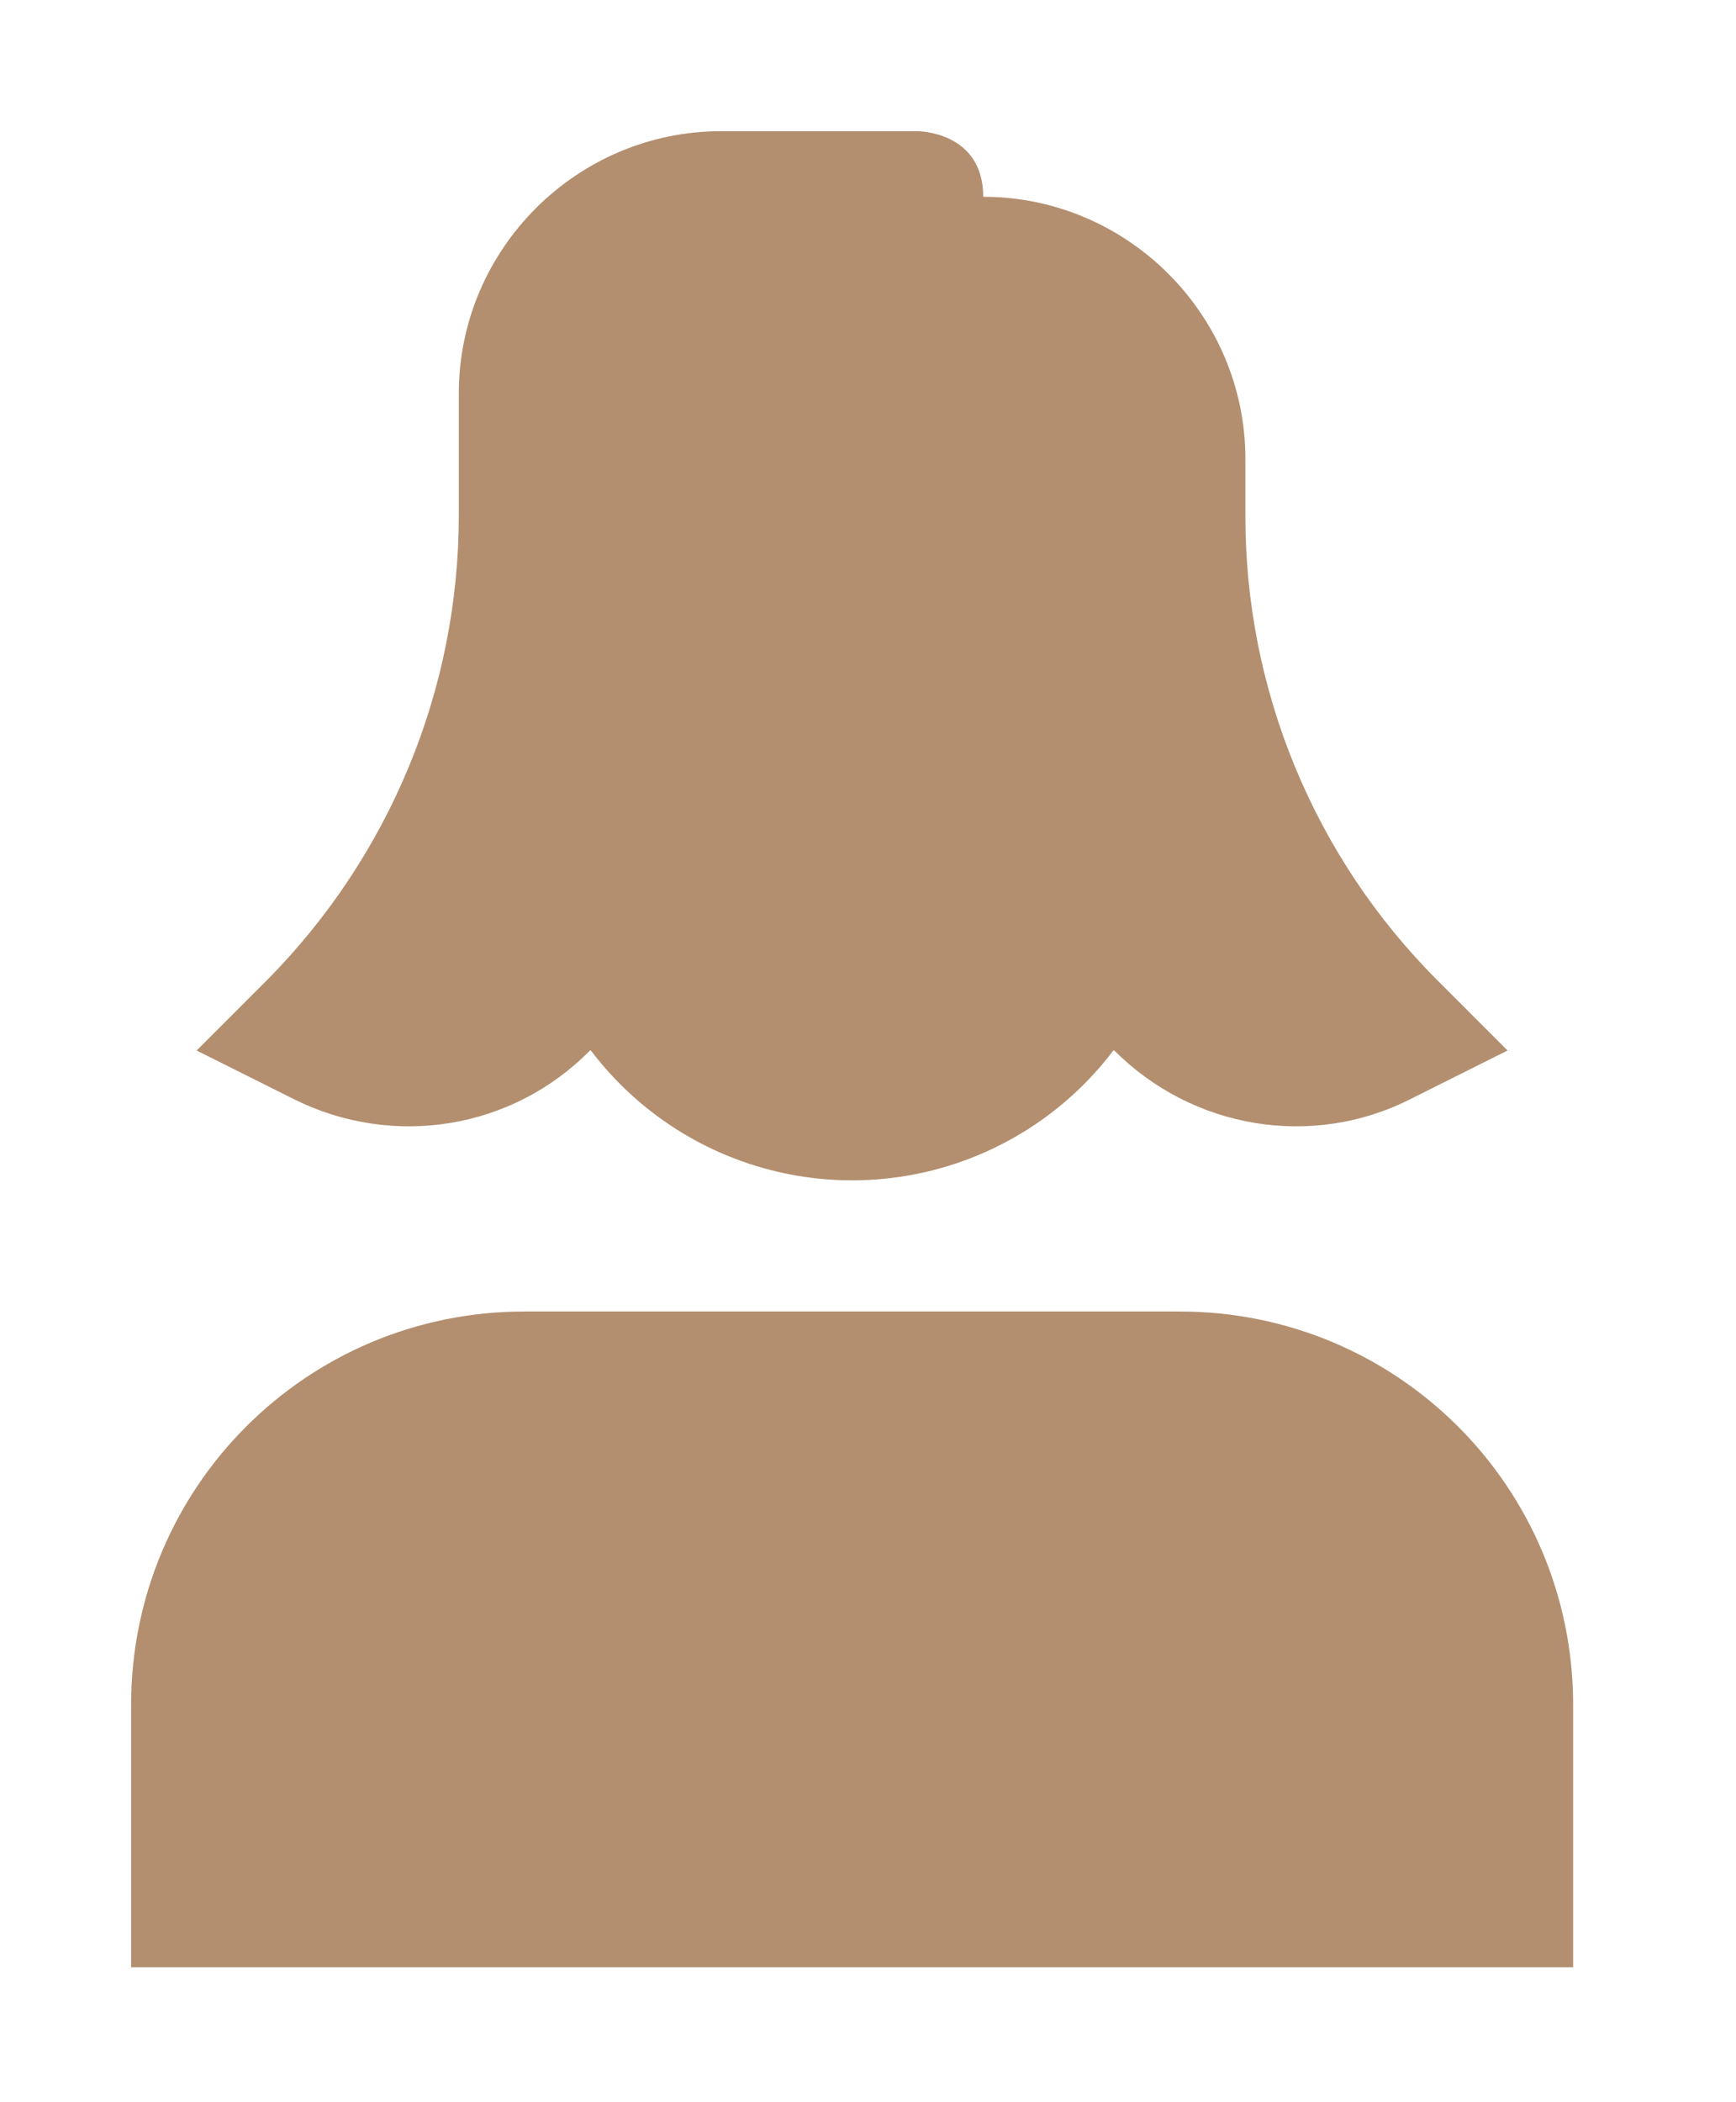
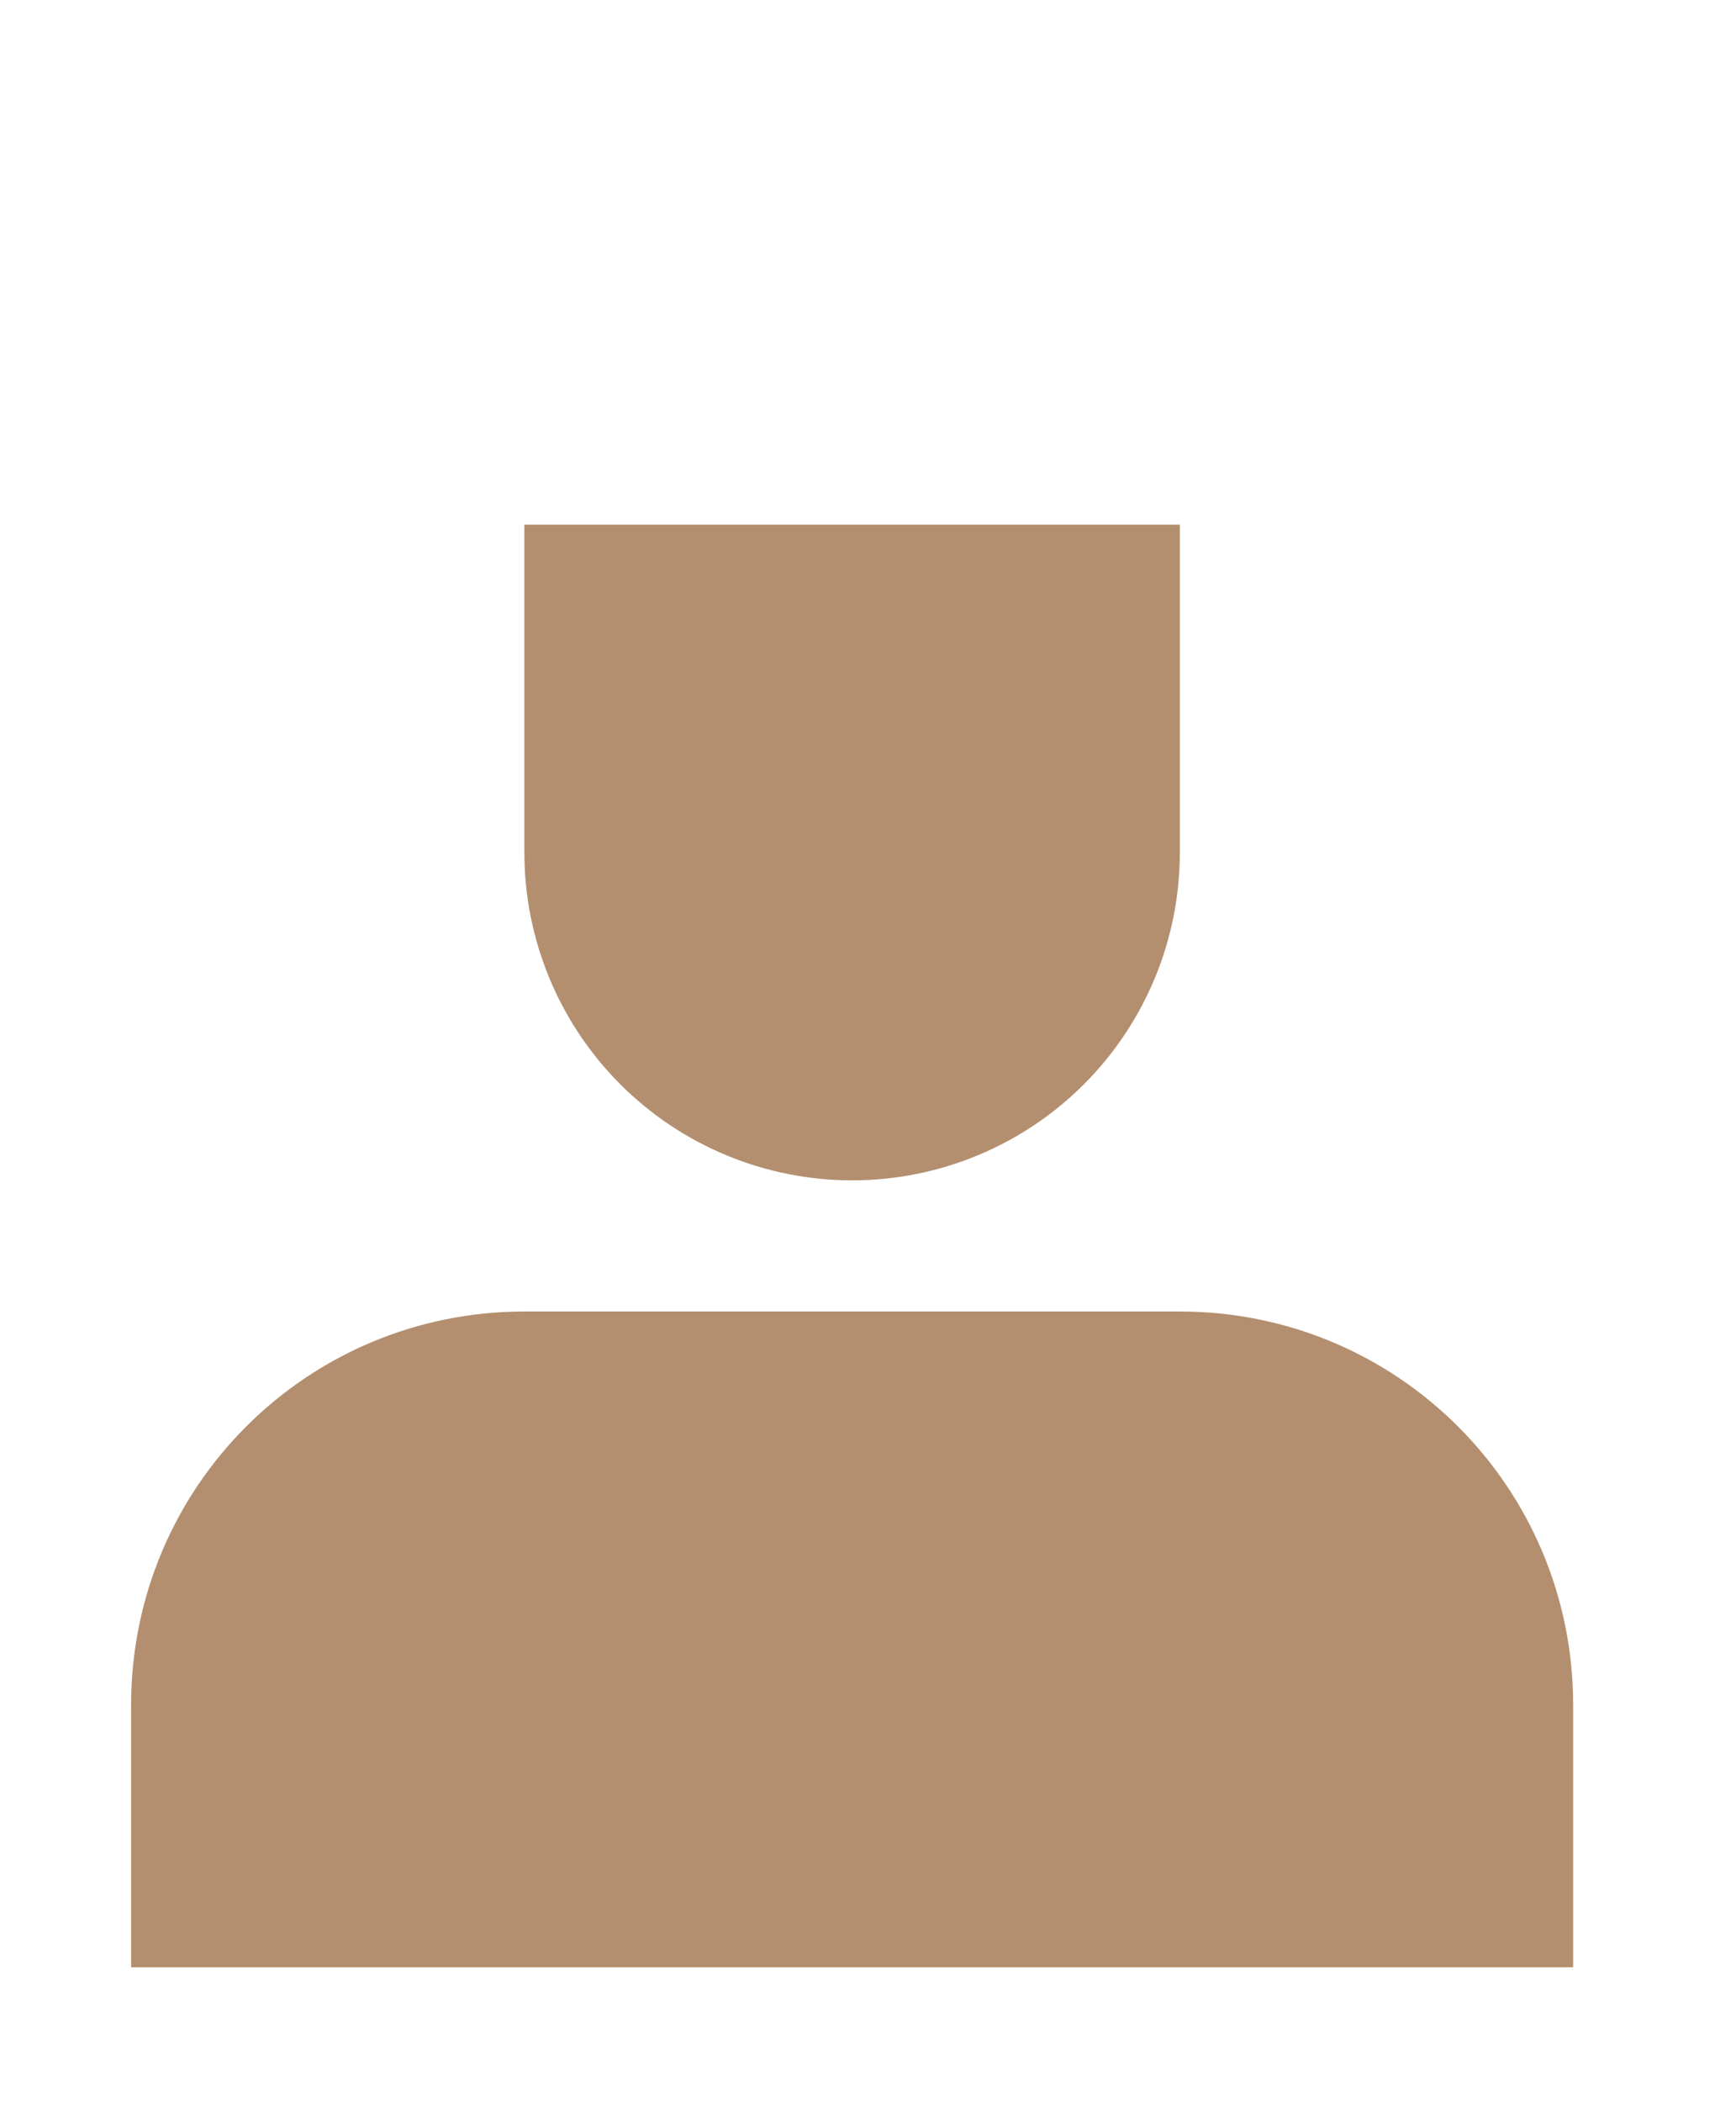
<svg xmlns="http://www.w3.org/2000/svg" width="38" height="46" viewBox="0 0 38 46" fill="none">
  <path d="M11.478 28.698H25.826C30.59 28.698 34.435 32.543 34.435 37.307V43.046H2.87V37.307C2.87 32.543 6.715 28.698 11.478 28.698ZM11.478 11.48H25.826V18.654C25.826 20.557 25.07 22.382 23.725 23.727C22.38 25.073 20.555 25.828 18.652 25.828C16.75 25.828 14.925 25.073 13.579 23.727C12.234 22.382 11.478 20.557 11.478 18.654V11.48Z" fill="#B38F6F" />
-   <path d="M27.261 11.279V10.045C27.261 6.888 24.678 4.306 21.522 4.306L20.087 2.871H15.783C12.626 2.871 10.043 5.454 10.043 8.61V11.279C10.043 15.095 8.522 18.74 5.854 21.437L4.304 22.987L6.428 24.049C8.609 25.139 11.22 24.709 12.913 22.987H24.391C26.113 24.709 28.724 25.139 30.876 24.049L33 22.987L31.45 21.437C30.119 20.102 29.063 18.518 28.345 16.775C27.626 15.032 27.257 13.164 27.261 11.279Z" fill="#B38F6F" />
-   <path d="M20.087 2.871C20.087 2.871 21.522 2.871 21.522 4.306H20.087V2.871Z" fill="#B38F6F" />
</svg>